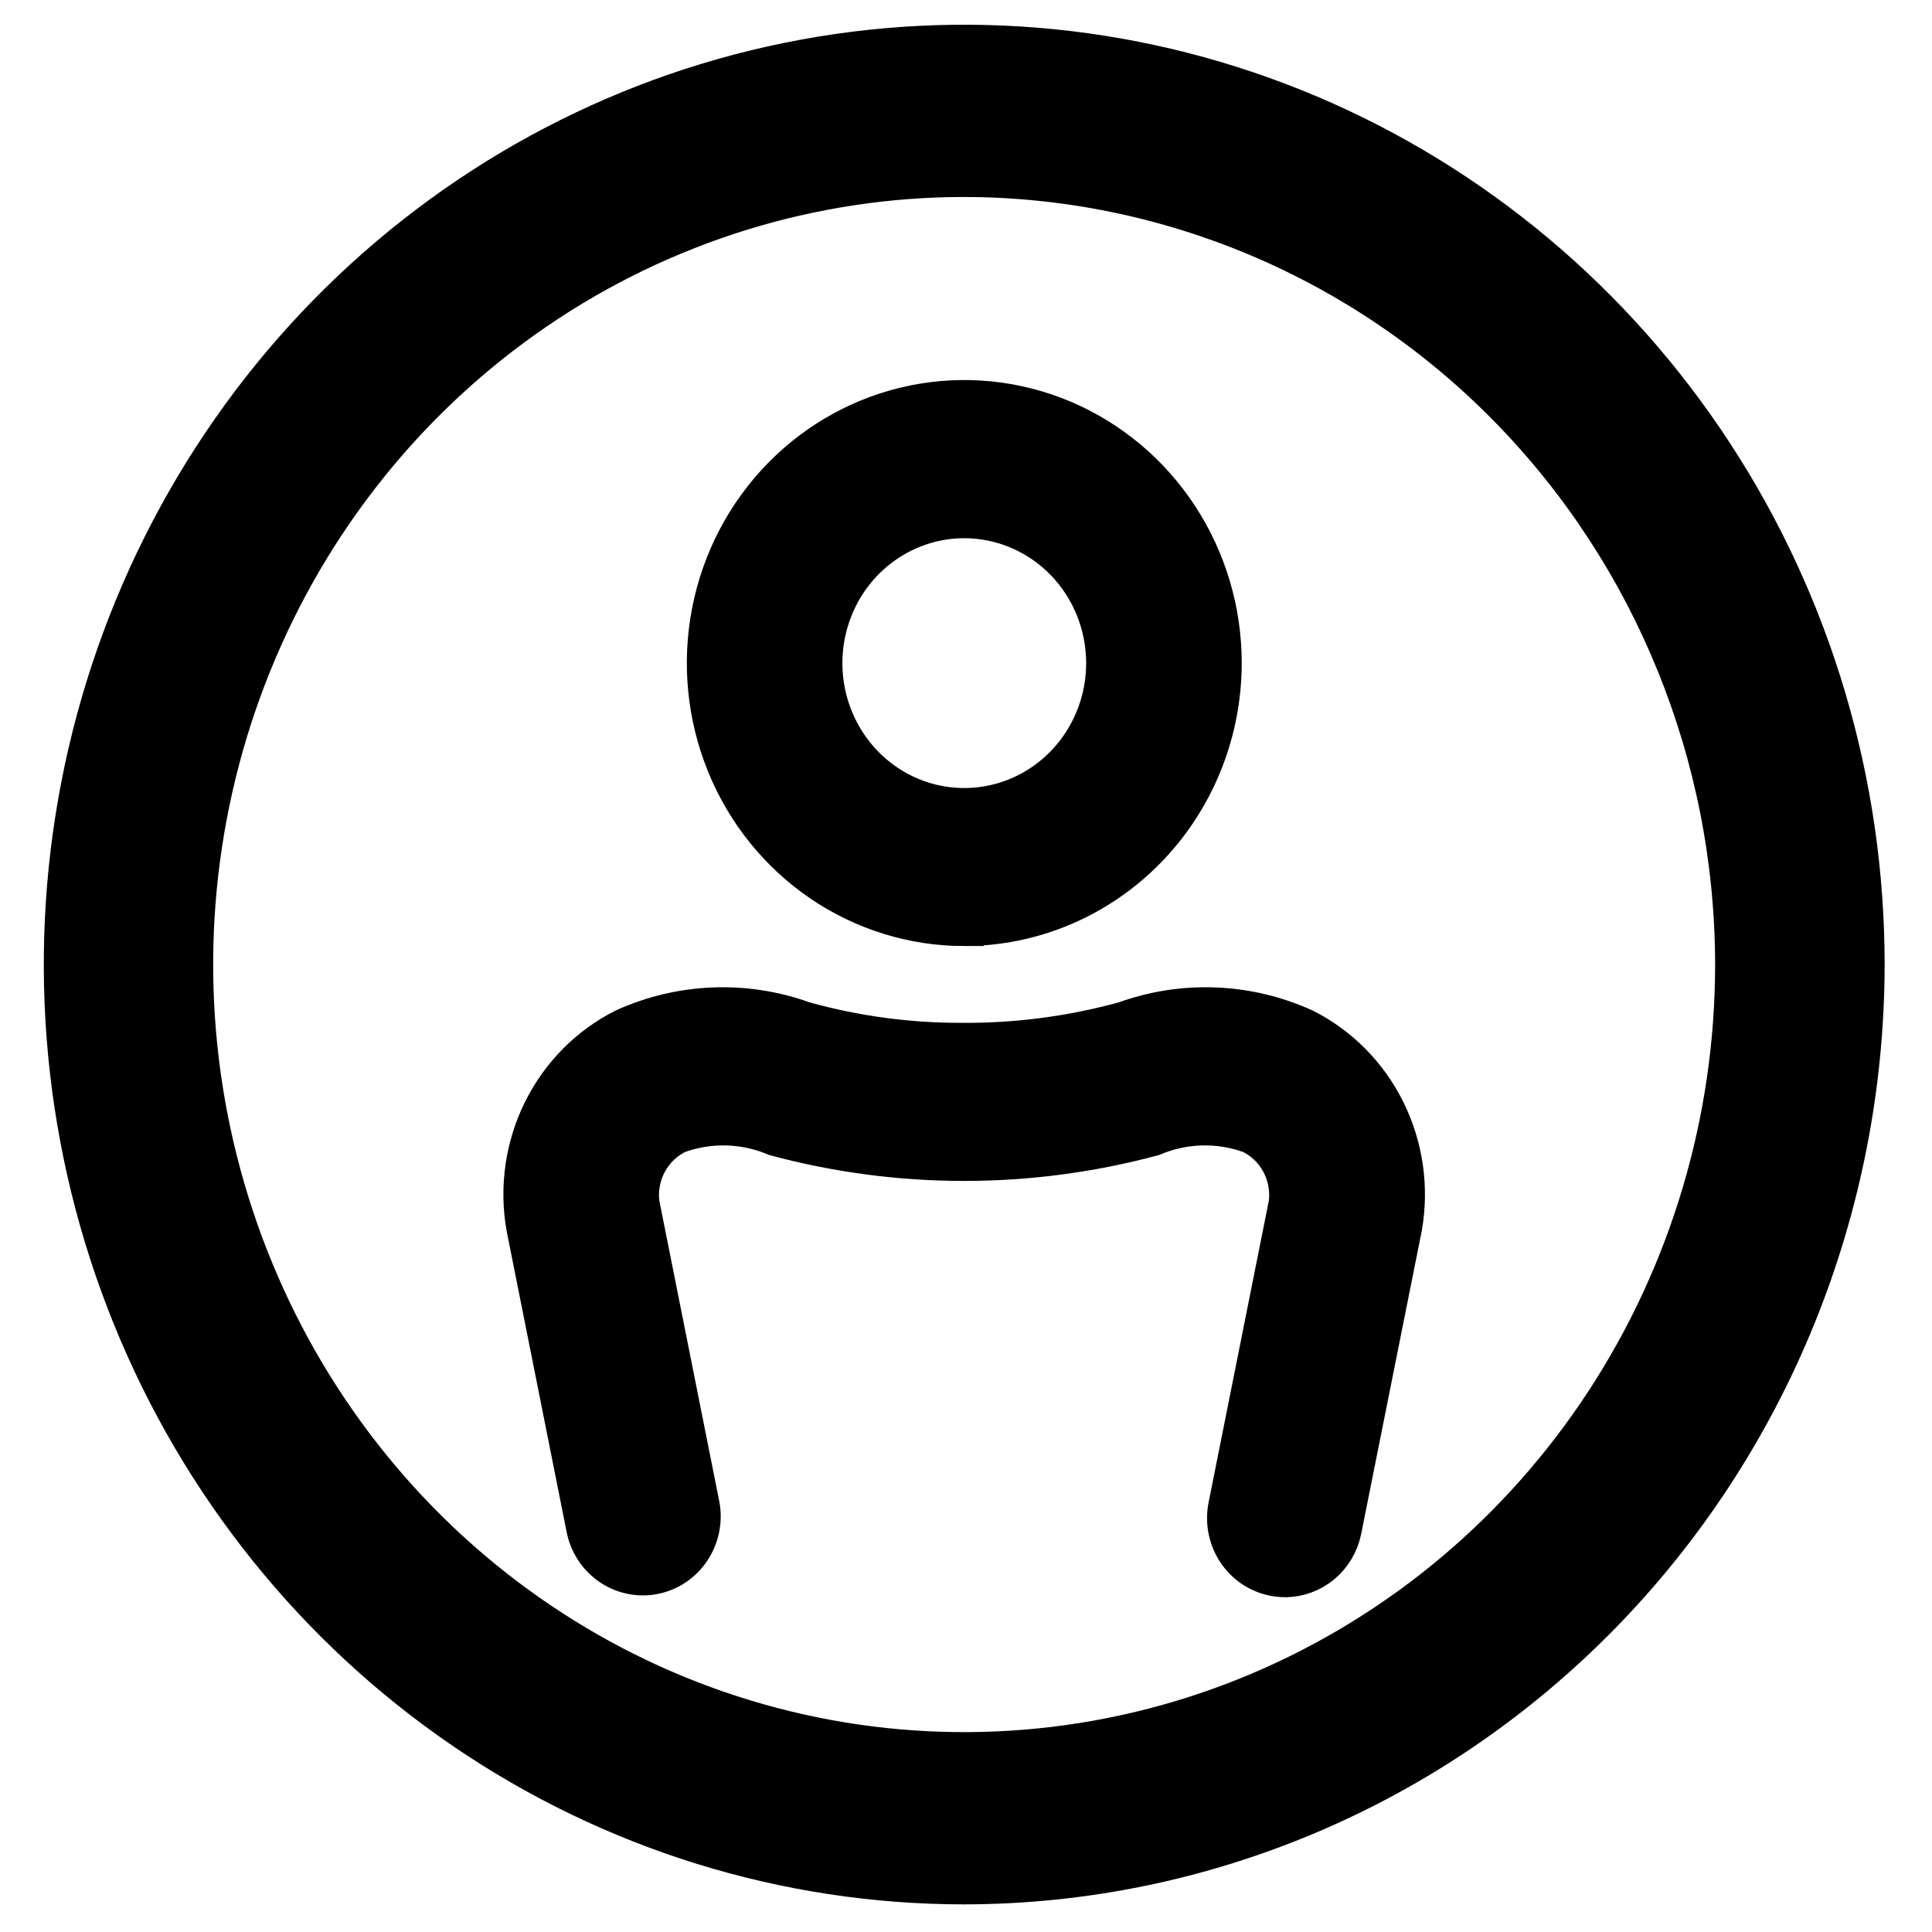
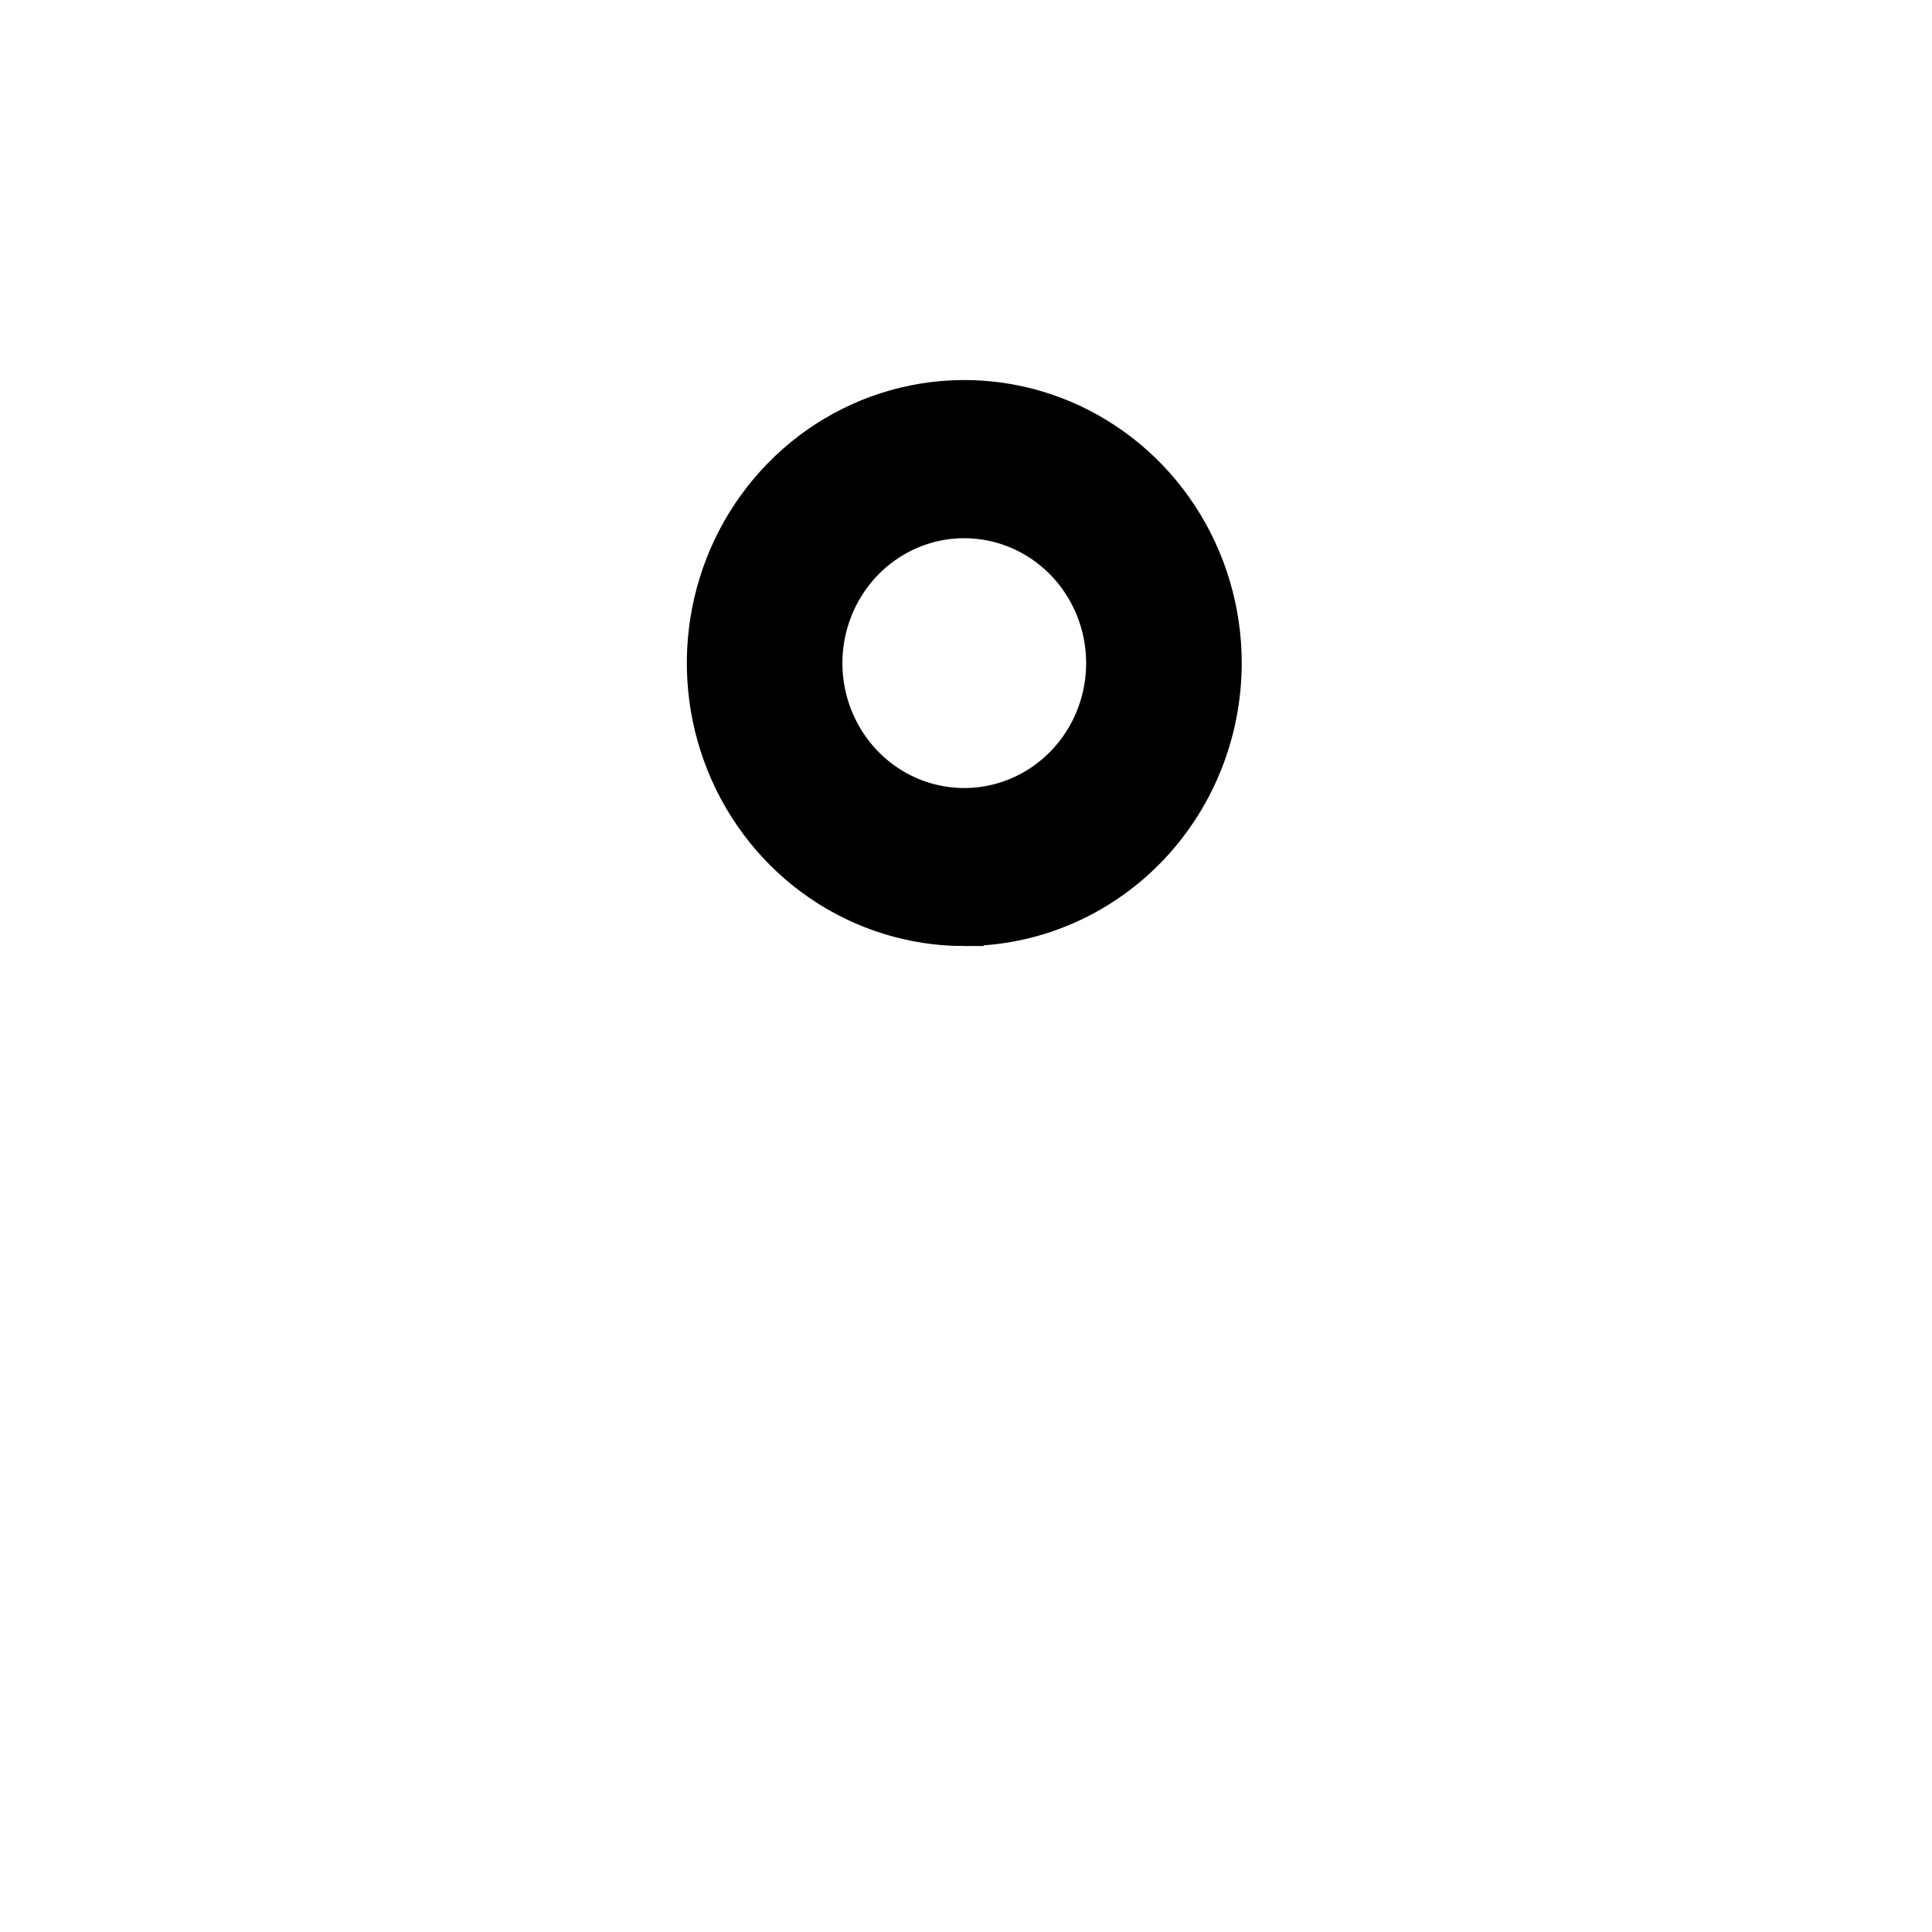
<svg xmlns="http://www.w3.org/2000/svg" id="nutzer" viewBox="0 0 1000 1000">
  <defs>
    <style>
      .cls-1 {
        stroke: #000;
        stroke-miterlimit: 10;
        stroke-width: 20px;
      }
    </style>
  </defs>
-   <path class="cls-1" d="M665.078,816.714c-2.048-.016-4.093-.234-6.098-.659-7.859-1.636-14.762-6.392-19.189-13.222-4.427-6.833-6.017-15.179-4.419-23.211l31.32-156.9c.847-7.274-.568-14.635-4.042-21.043-3.479-6.408-8.843-11.534-15.33-14.651-16.453-5.979-34.492-5.507-50.622,1.318-64.028,17.208-131.325,17.208-195.354,0-16.133-6.821-34.169-7.294-50.622-1.318-6.486,3.113-11.85,8.235-15.333,14.631-3.483,6.4-4.909,13.758-4.077,21.027l31.285,156.9c1.339,7.921-.394,16.064-4.832,22.707-4.438,6.639-11.231,11.252-18.941,12.86-7.71,1.612-15.732.091-22.364-4.232-6.633-4.328-11.355-11.125-13.168-18.947l-31.284-156.935c-3.569-20.476-.535-41.586,8.645-60.148,9.18-18.566,24.011-33.586,42.264-42.801,29.485-13.388,62.877-14.702,93.282-3.665,26.495,7.353,53.839,11.054,81.3,10.994,28.483.246,56.869-3.454,84.384-10.994,30.403-11.038,63.795-9.724,93.281,3.665,18.249,9.219,33.081,24.24,42.266,42.801,9.189,18.562,12.232,39.669,8.679,60.148l-31.359,156.9c-1.388,6.992-5.103,13.277-10.51,17.791-5.407,4.514-12.174,6.984-19.158,6.984Z" />
  <path class="cls-1" d="M499.109,479.68c-26.427,0-52.259-8.004-74.231-23.001-21.97-15-39.094-36.314-49.207-61.254-10.112-24.939-12.758-52.382-7.603-78.858,5.155-26.476,17.881-50.795,36.566-69.883,18.685-19.087,42.492-32.087,68.41-37.353,25.918-5.266,52.78-2.563,77.193,7.767,24.413,10.33,45.282,27.824,59.963,50.269,14.681,22.445,22.517,48.833,22.517,75.827-.027,36.189-14.113,70.888-39.164,96.479-25.051,25.589-59.018,39.978-94.443,40.006ZM499.109,268.575c-14.455,0-28.584,4.378-40.602,12.582-12.018,8.203-21.386,19.863-26.917,33.505-5.531,13.642-6.981,28.653-4.159,43.134,2.818,14.482,9.779,27.784,19.998,38.225,10.222,10.441,23.243,17.551,37.423,20.432,14.175,2.881,28.868,1.402,42.223-4.248,13.355-5.651,24.767-15.219,32.797-27.496,8.03-12.277,12.317-26.711,12.317-41.477-.008-19.797-7.712-38.78-21.417-52.779-13.701-13.999-32.284-21.868-51.664-21.877Z" />
-   <path class="cls-1" d="M499.074,975.702c-92.245,0-182.42-27.944-259.12-80.298-76.7-52.35-136.48-126.764-171.782-213.824-35.301-87.06-44.538-182.858-26.541-275.281,17.996-92.423,62.418-177.318,127.645-243.951C234.504,95.715,317.61,50.337,408.084,31.953c90.473-18.384,184.251-8.949,269.475,27.113,85.227,36.061,158.071,97.13,209.319,175.482,51.248,78.352,78.604,170.469,78.604,264.702-.144,126.319-49.328,247.422-136.767,336.741-87.435,89.323-205.984,139.565-329.641,139.712ZM499.074,91.957c-78.857-.007-155.945,23.874-221.517,68.624-65.572,44.75-116.681,108.358-146.863,182.78-30.183,74.423-38.083,156.318-22.703,235.326,15.38,79.012,53.349,151.587,109.108,208.551,55.759,56.964,126.801,95.759,204.143,111.478,77.342,15.719,157.508,7.655,230.367-23.171,72.855-30.826,135.127-83.03,178.935-150.011,43.813-66.977,67.2-145.727,67.2-226.283-.117-107.978-42.153-211.502-116.893-287.858-74.737-76.356-176.075-119.309-281.778-119.435Z" />
</svg>